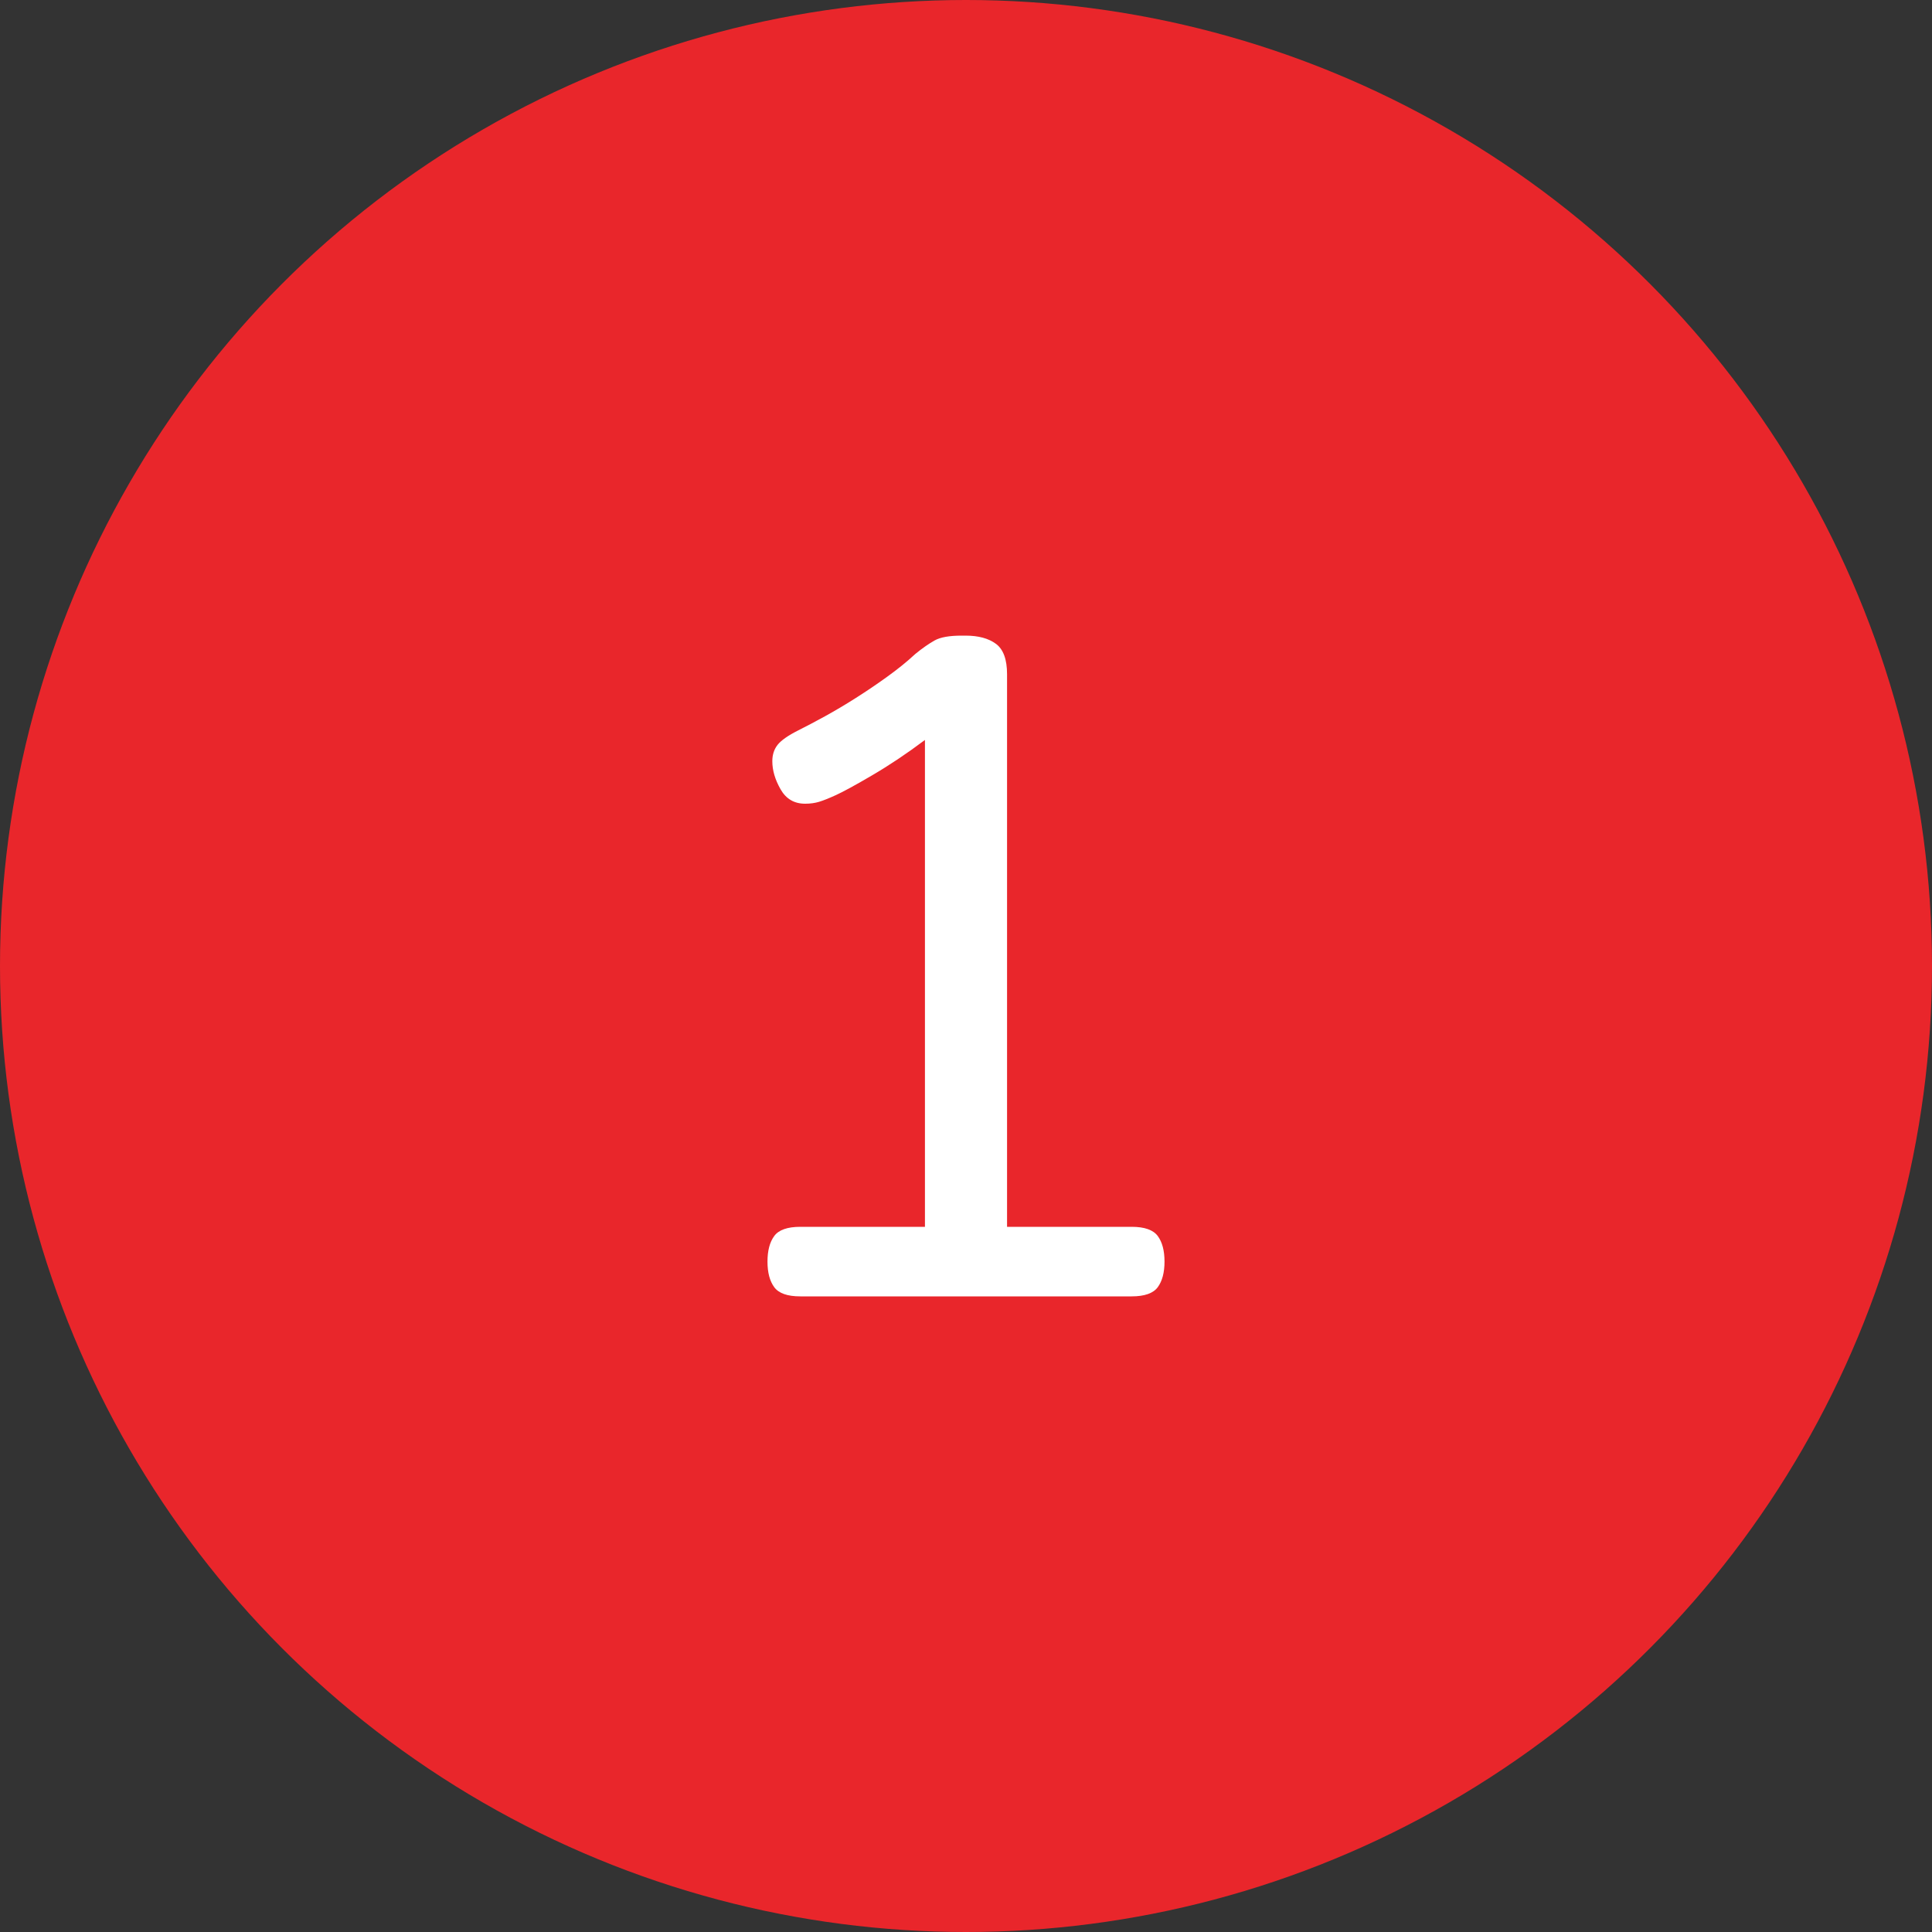
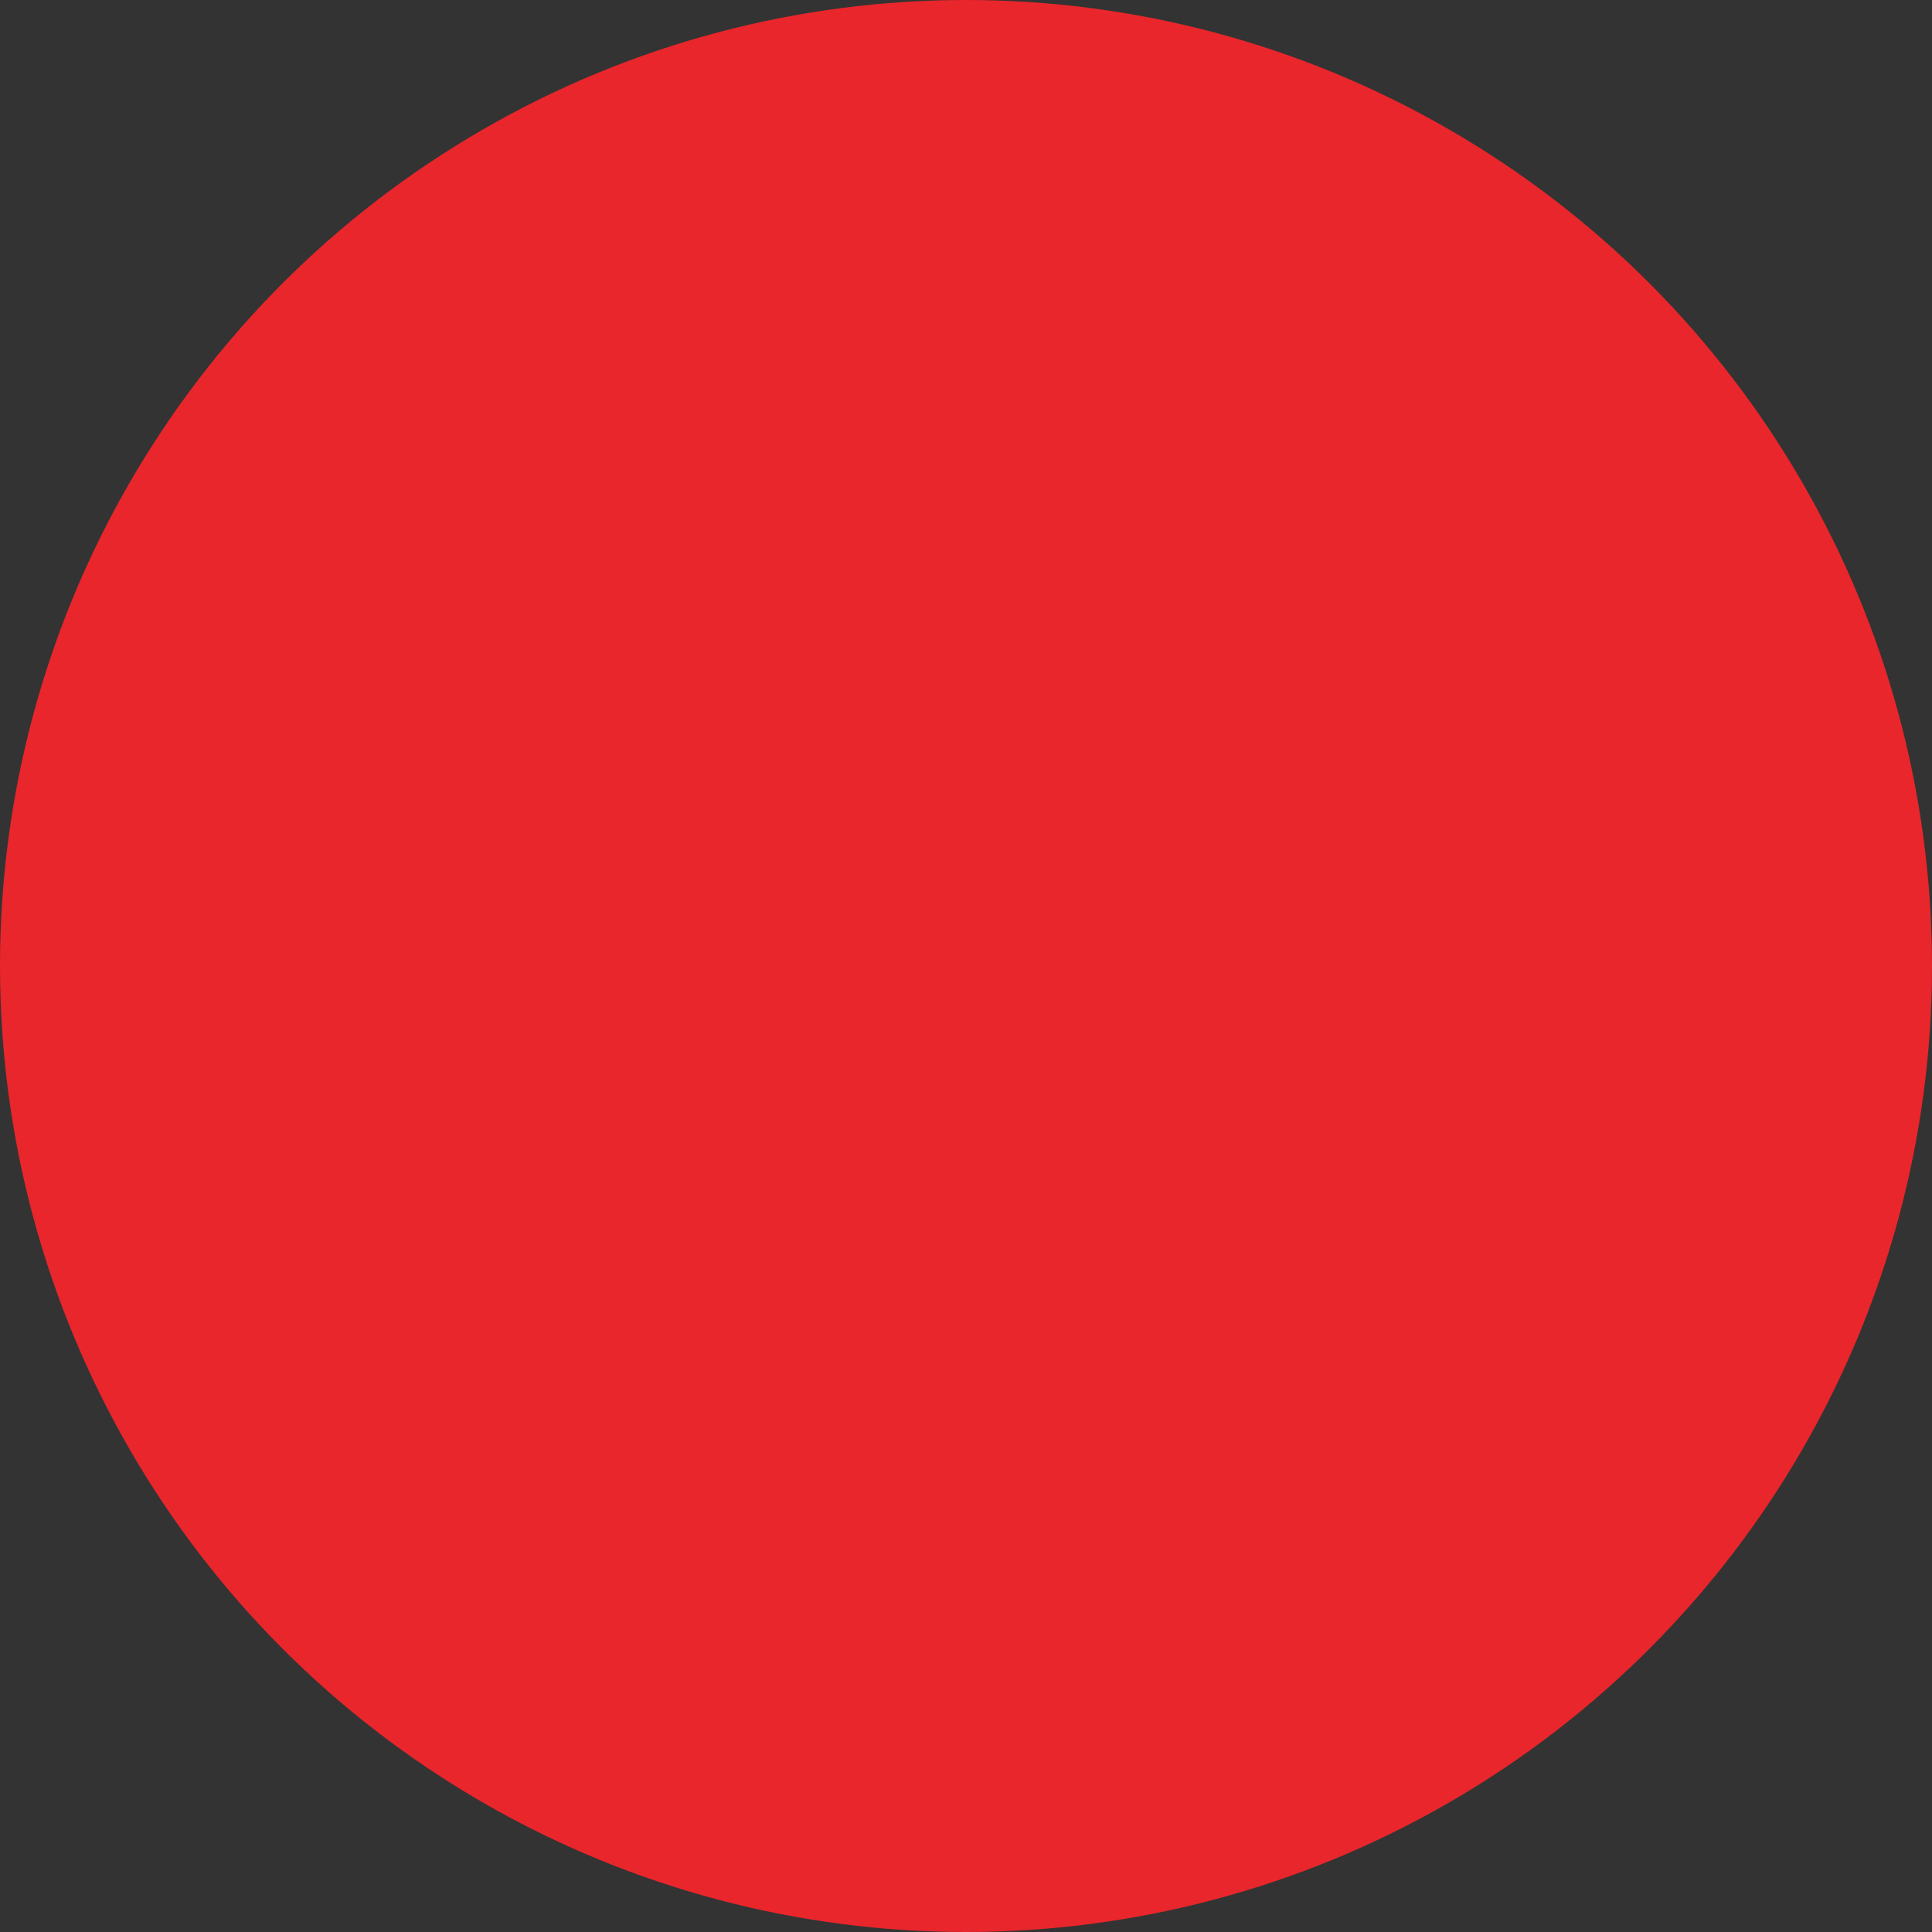
<svg xmlns="http://www.w3.org/2000/svg" id="Layer_1" data-name="Layer 1" viewBox="0 0 32 32">
  <rect x="0" y="0" width="32" height="32" fill="#333333" stroke="none" />
  <defs>
    <style>
      .cls-1 {
        fill: #e9262b;
      }

      .cls-2 {
        fill: #fff;
      }
    </style>
  </defs>
  <circle class="cls-1" cx="16" cy="16" r="16" />
-   <path class="cls-2" d="M13.256,21.472c-.213,0-.357-.05-.432-.152-.075-.102-.112-.243-.112-.424,0-.181.037-.322.112-.424.074-.101.218-.152.432-.152h2.064v-8.064c-.298.224-.589.418-.872.584s-.482.274-.6.328c-.118.054-.211.091-.28.112s-.146.032-.232.032c-.182,0-.317-.08-.408-.24-.091-.16-.136-.314-.136-.464,0-.107.029-.197.088-.272.059-.074.173-.154.344-.24.128-.064.274-.141.44-.232.165-.091.336-.192.512-.304.176-.112.35-.229.52-.352.171-.123.326-.248.464-.376.117-.096.224-.17.32-.224.096-.054.245-.08.448-.08h.064c.213,0,.381.045.504.136.123.091.184.259.184.504v9.152h2.064c.213,0,.357.051.432.152.075.102.112.243.112.424,0,.182-.038.323-.112.424s-.219.152-.432.152h-5.488Z" />
</svg>